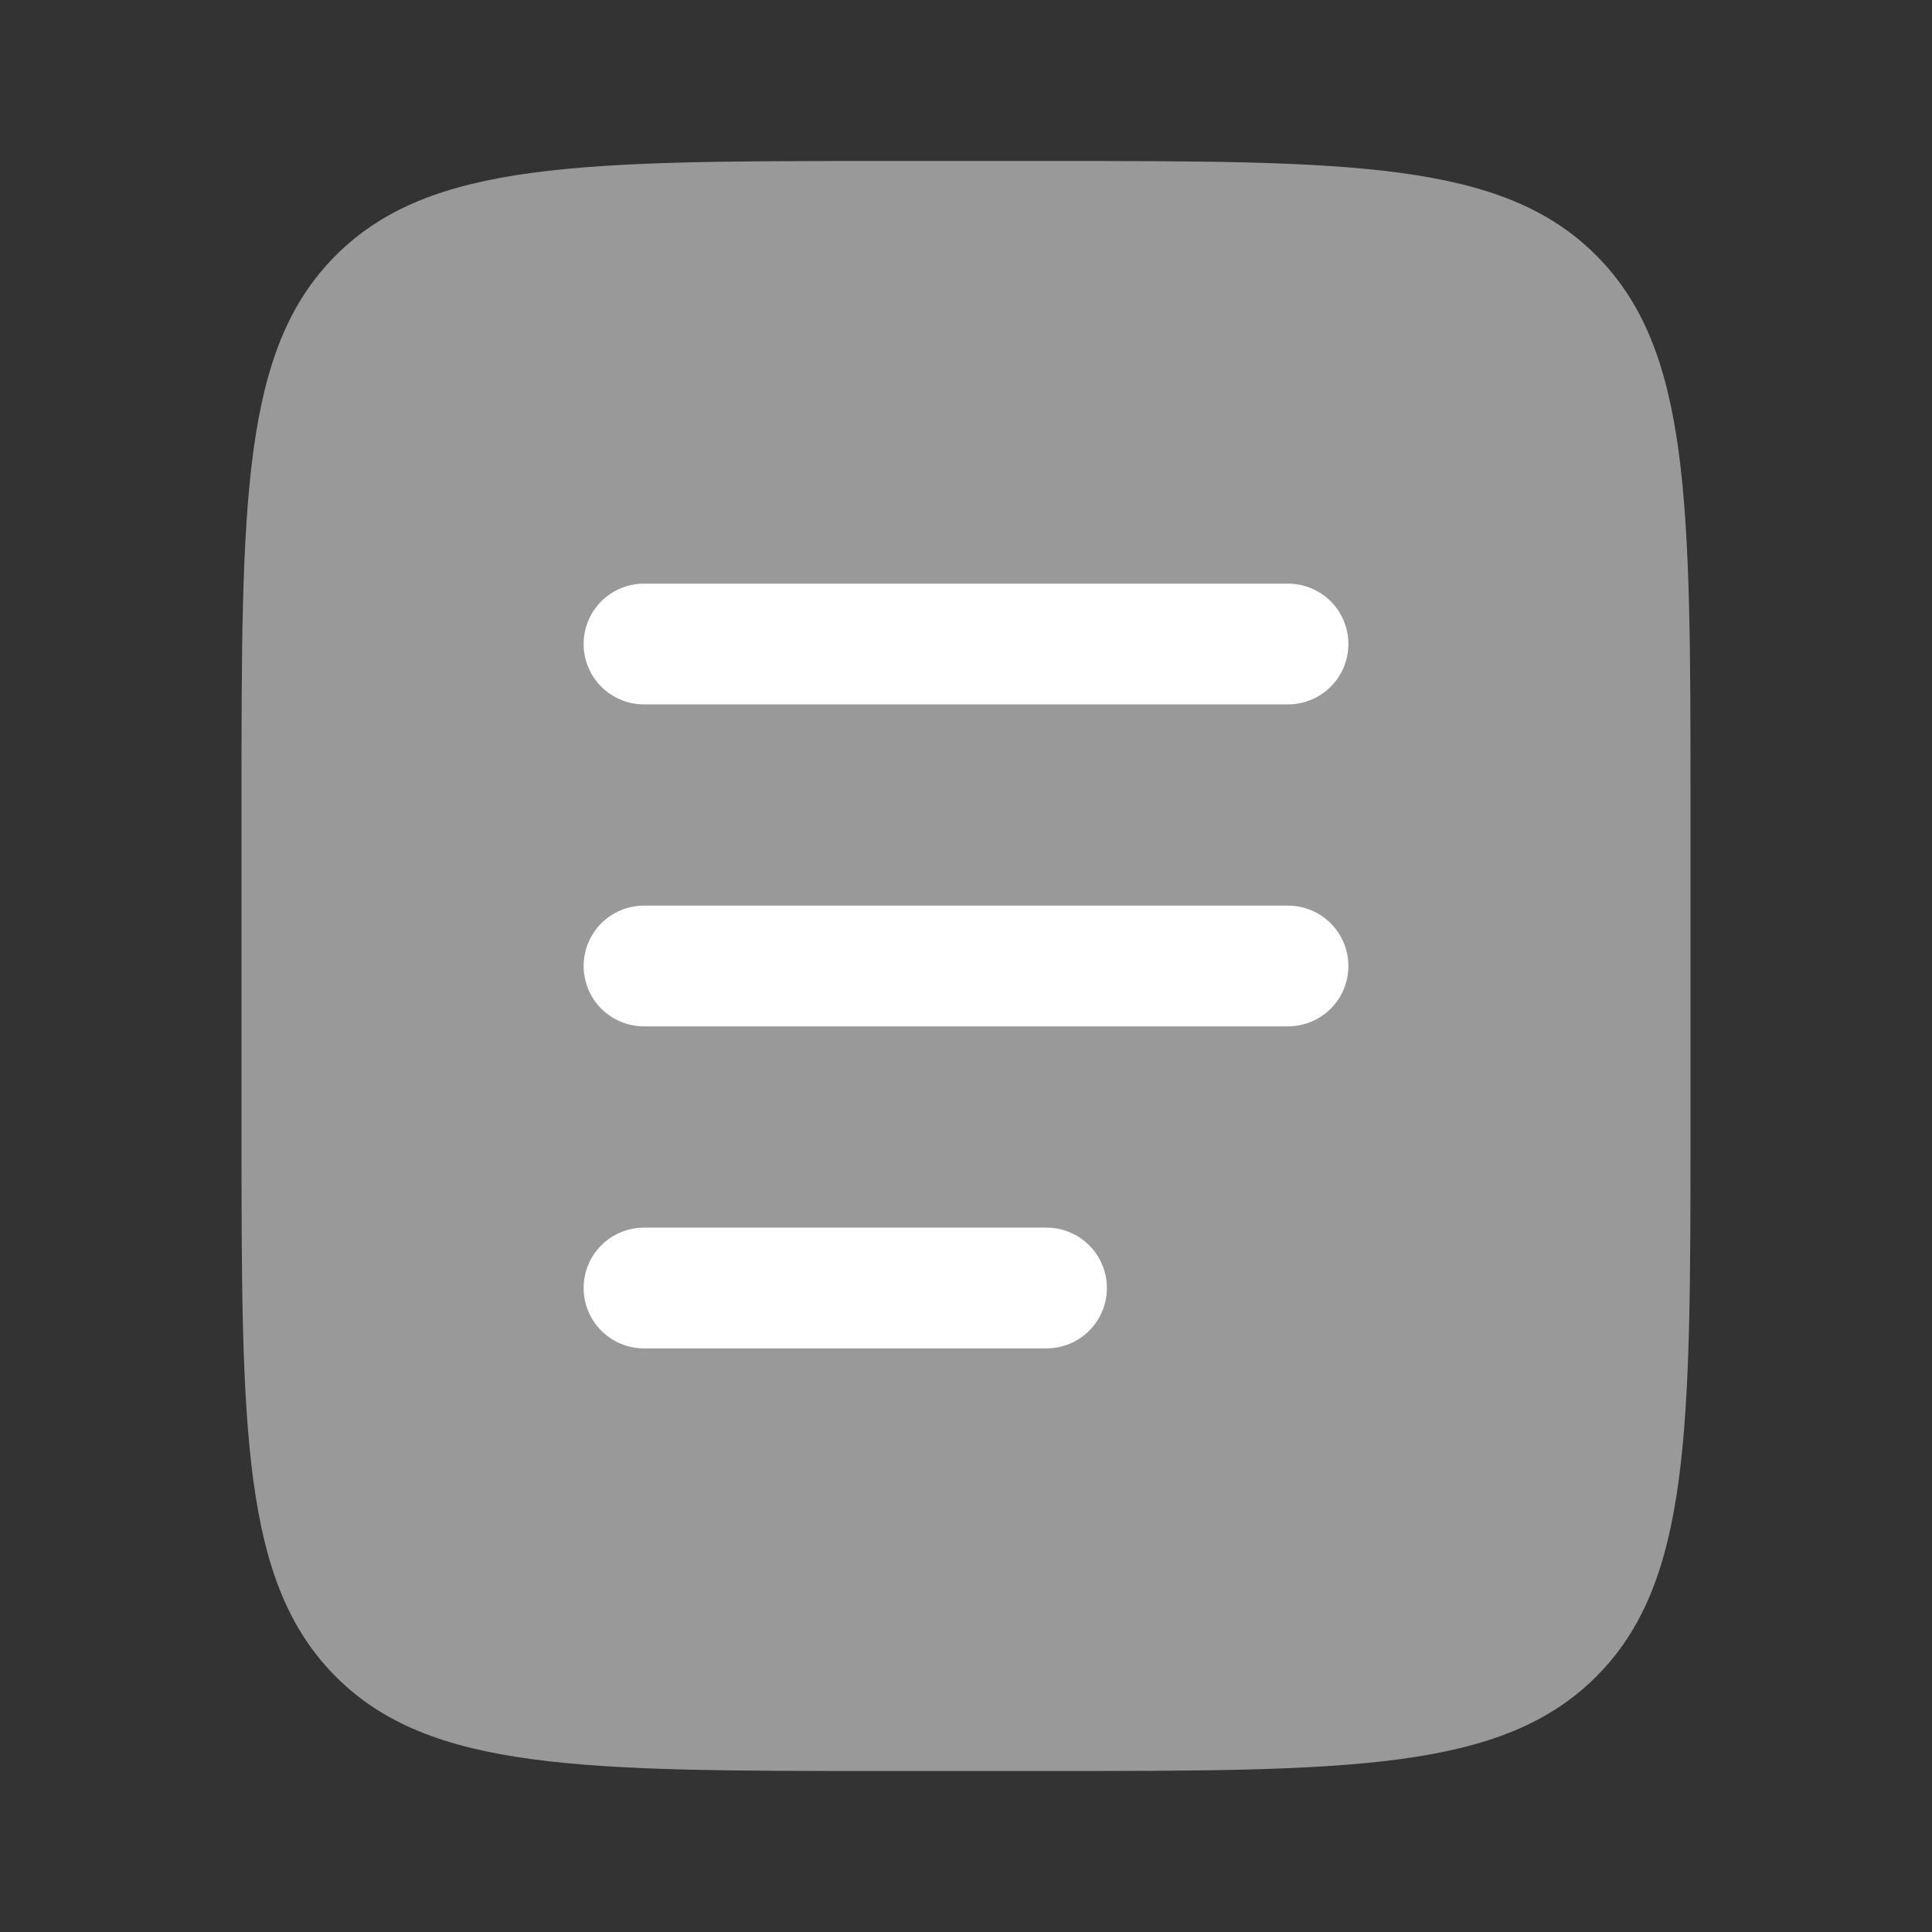
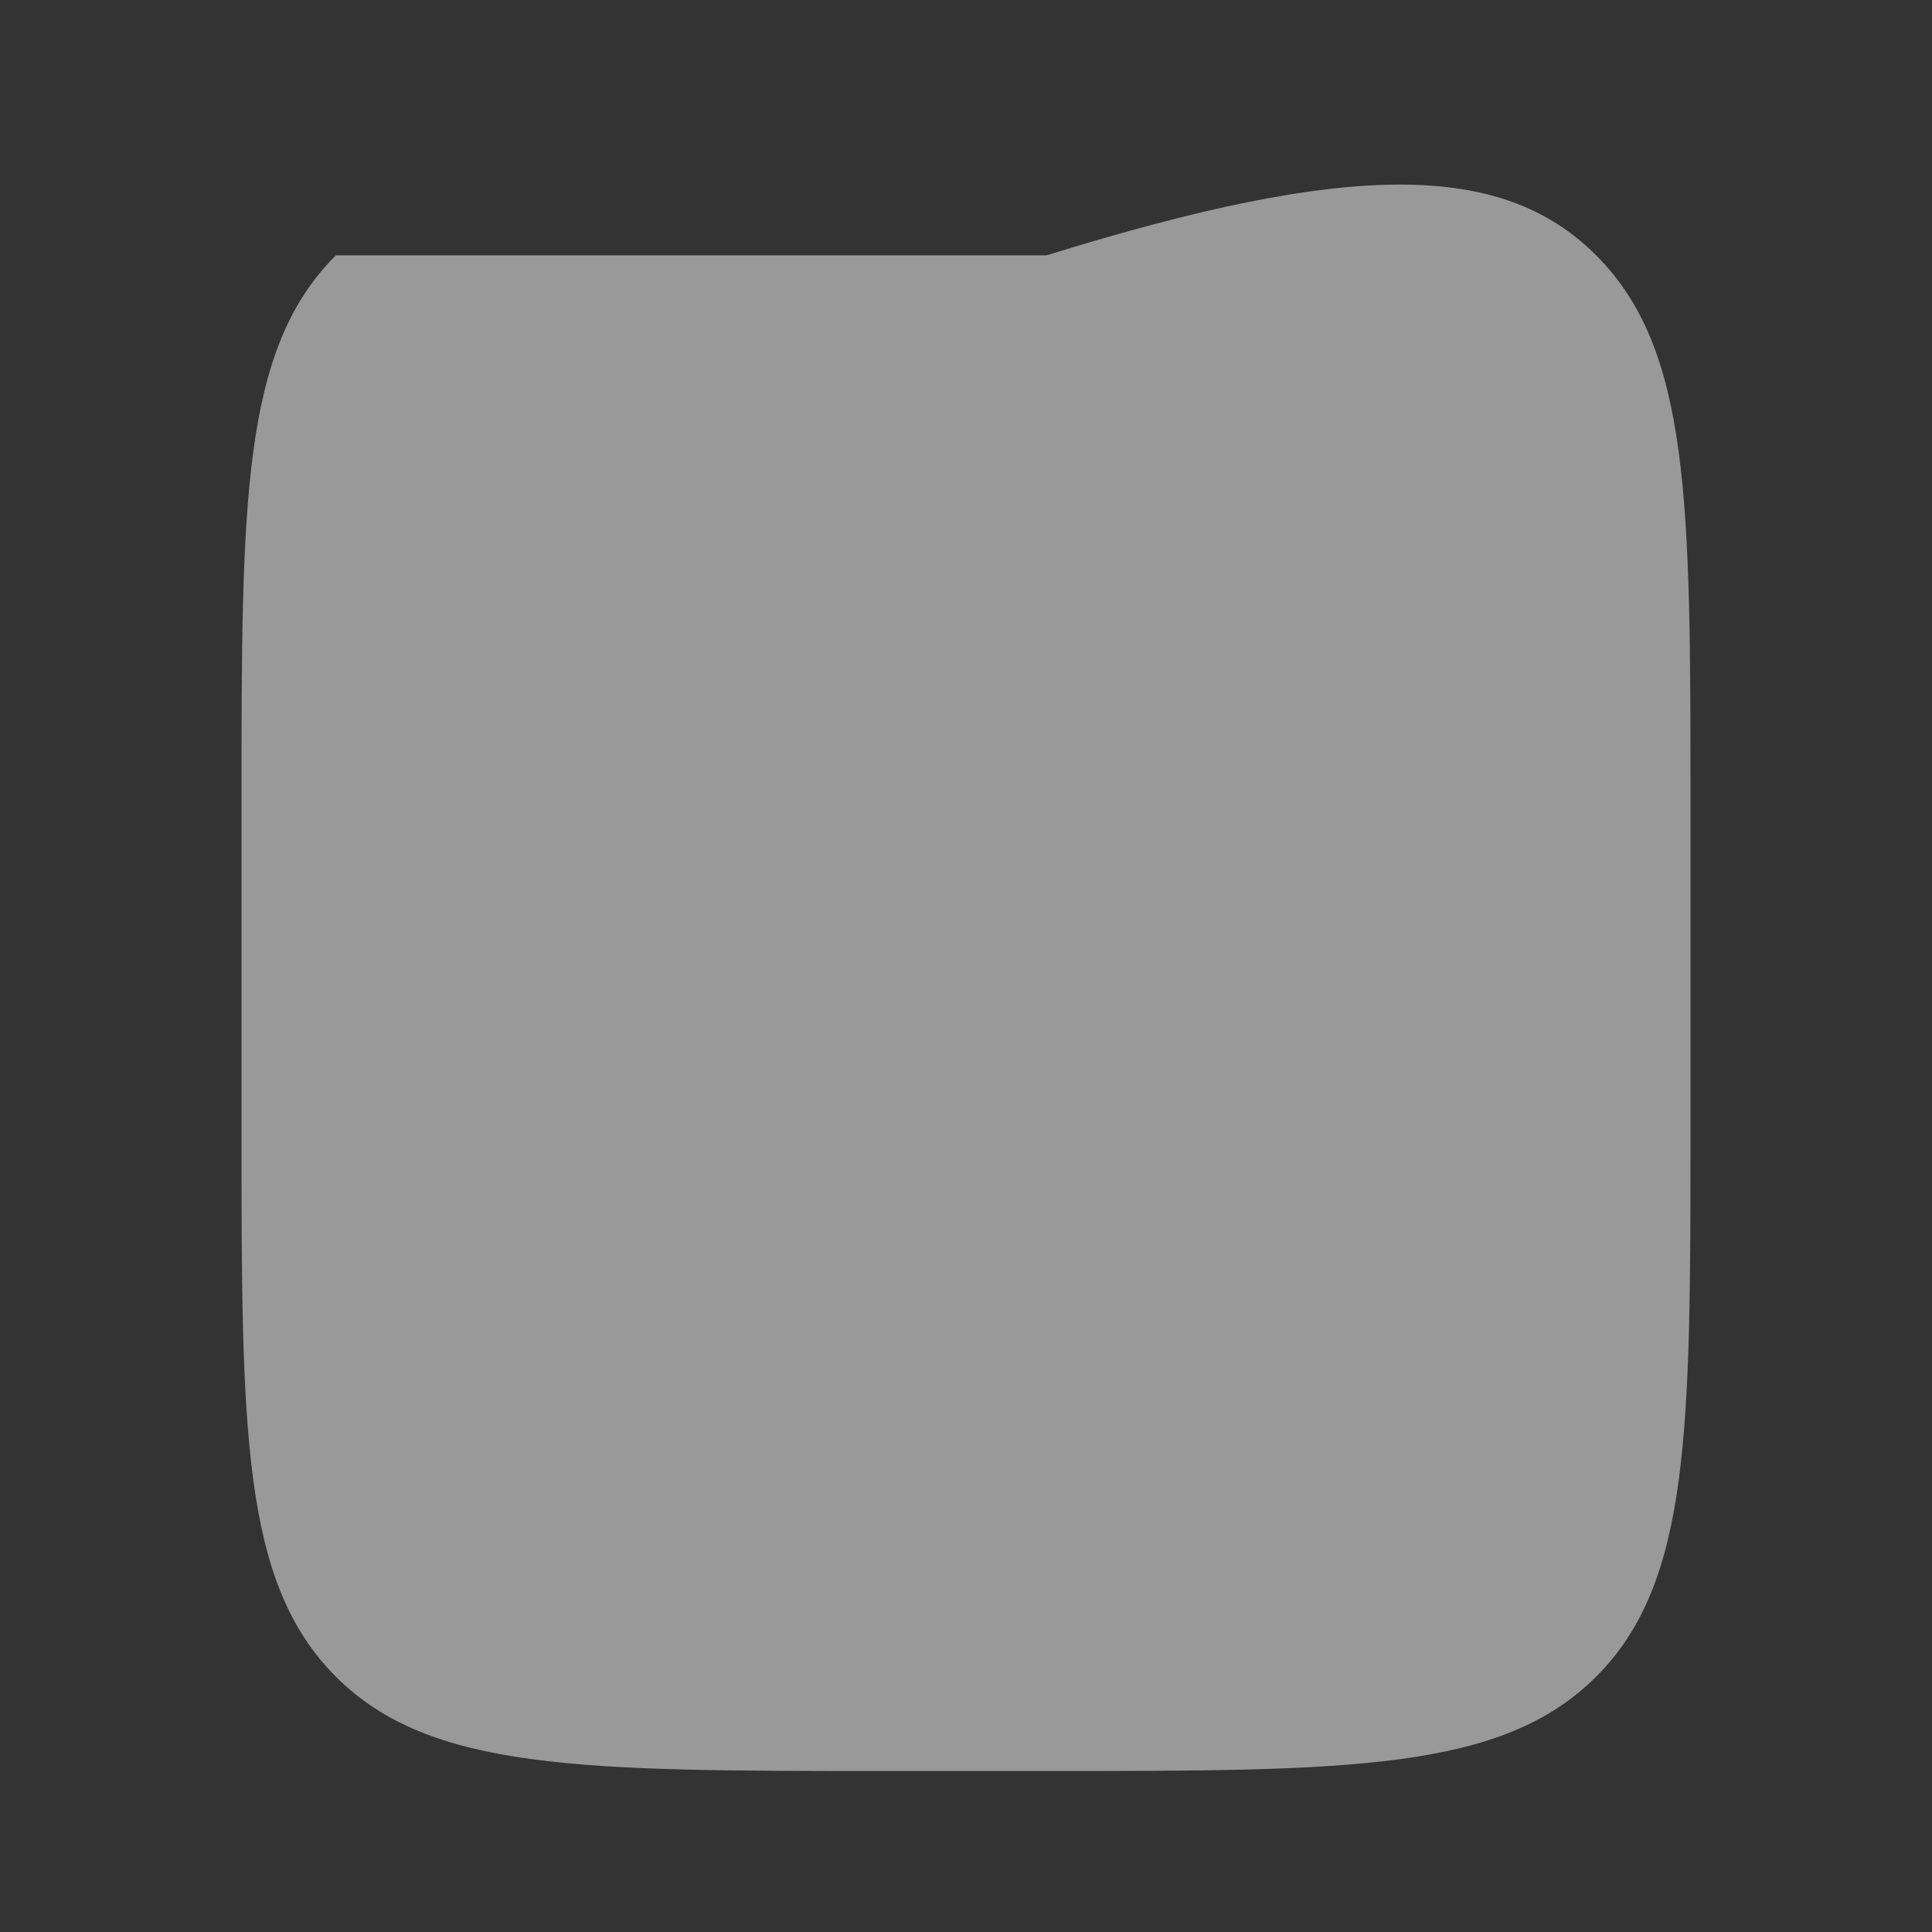
<svg xmlns="http://www.w3.org/2000/svg" width="64" height="64" viewBox="0 0 64 64" fill="none">
  <rect x="0" y="0" width="64" height="64" fill="#333333" stroke="none" />
-   <path opacity="0.5" d="M8 26.667C8 16.611 8 11.582 11.125 8.459C14.251 5.336 19.277 5.333 29.333 5.333H34.667C44.723 5.333 49.752 5.333 52.875 8.459C55.997 11.584 56 16.611 56 26.667V37.334C56 47.389 56 52.419 52.875 55.541C49.749 58.664 44.723 58.667 34.667 58.667H29.333C19.277 58.667 14.248 58.667 11.125 55.541C8.003 52.416 8 47.389 8 37.334V26.667Z" fill="white" />
-   <path fill-rule="evenodd" clip-rule="evenodd" d="M19.334 32C19.334 31.47 19.544 30.961 19.919 30.586C20.294 30.211 20.803 30 21.334 30H42.667C43.197 30 43.706 30.211 44.081 30.586C44.456 30.961 44.667 31.47 44.667 32C44.667 32.531 44.456 33.039 44.081 33.414C43.706 33.789 43.197 34 42.667 34H21.334C20.803 34 20.294 33.789 19.919 33.414C19.544 33.039 19.334 32.531 19.334 32ZM19.334 21.334C19.334 20.803 19.544 20.294 19.919 19.919C20.294 19.544 20.803 19.334 21.334 19.334H42.667C43.197 19.334 43.706 19.544 44.081 19.919C44.456 20.294 44.667 20.803 44.667 21.334C44.667 21.864 44.456 22.373 44.081 22.748C43.706 23.123 43.197 23.334 42.667 23.334H21.334C20.803 23.334 20.294 23.123 19.919 22.748C19.544 22.373 19.334 21.864 19.334 21.334ZM19.334 42.667C19.334 42.136 19.544 41.628 19.919 41.253C20.294 40.877 20.803 40.667 21.334 40.667H34.667C35.197 40.667 35.706 40.877 36.081 41.253C36.456 41.628 36.667 42.136 36.667 42.667C36.667 43.197 36.456 43.706 36.081 44.081C35.706 44.456 35.197 44.667 34.667 44.667H21.334C20.803 44.667 20.294 44.456 19.919 44.081C19.544 43.706 19.334 43.197 19.334 42.667Z" fill="white" />
+   <path opacity="0.5" d="M8 26.667C8 16.611 8 11.582 11.125 8.459H34.667C44.723 5.333 49.752 5.333 52.875 8.459C55.997 11.584 56 16.611 56 26.667V37.334C56 47.389 56 52.419 52.875 55.541C49.749 58.664 44.723 58.667 34.667 58.667H29.333C19.277 58.667 14.248 58.667 11.125 55.541C8.003 52.416 8 47.389 8 37.334V26.667Z" fill="white" />
</svg>